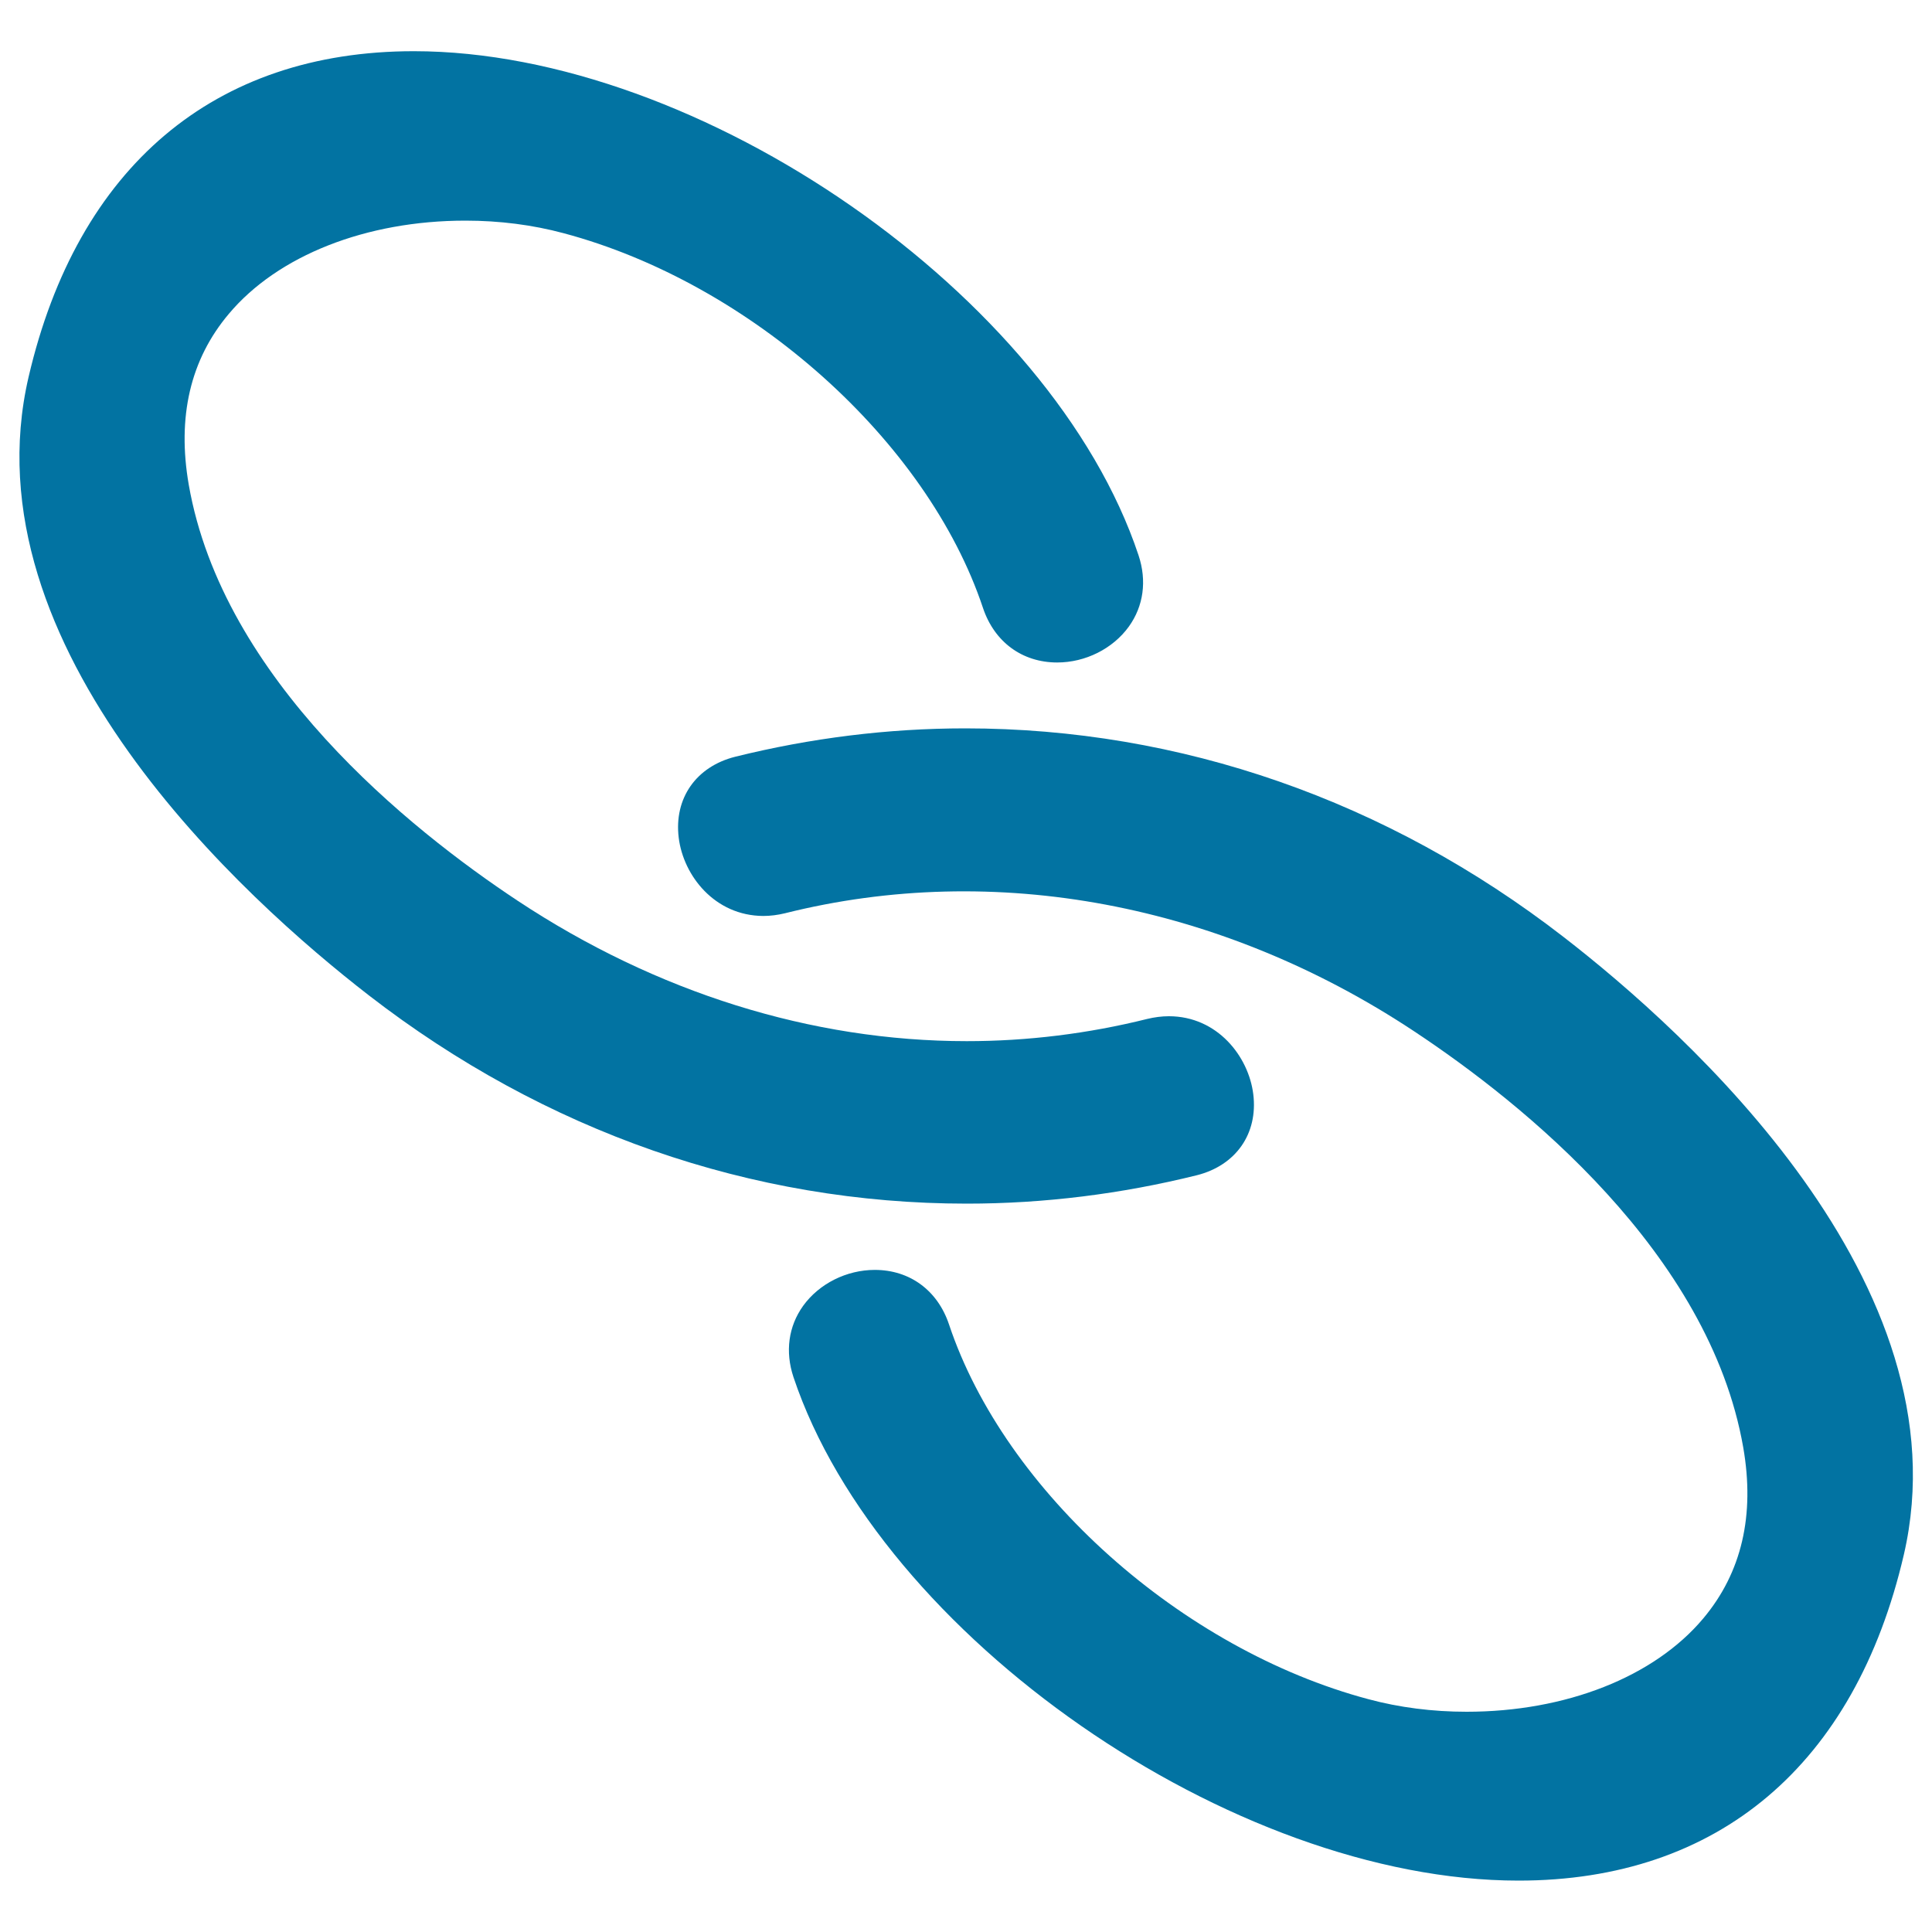
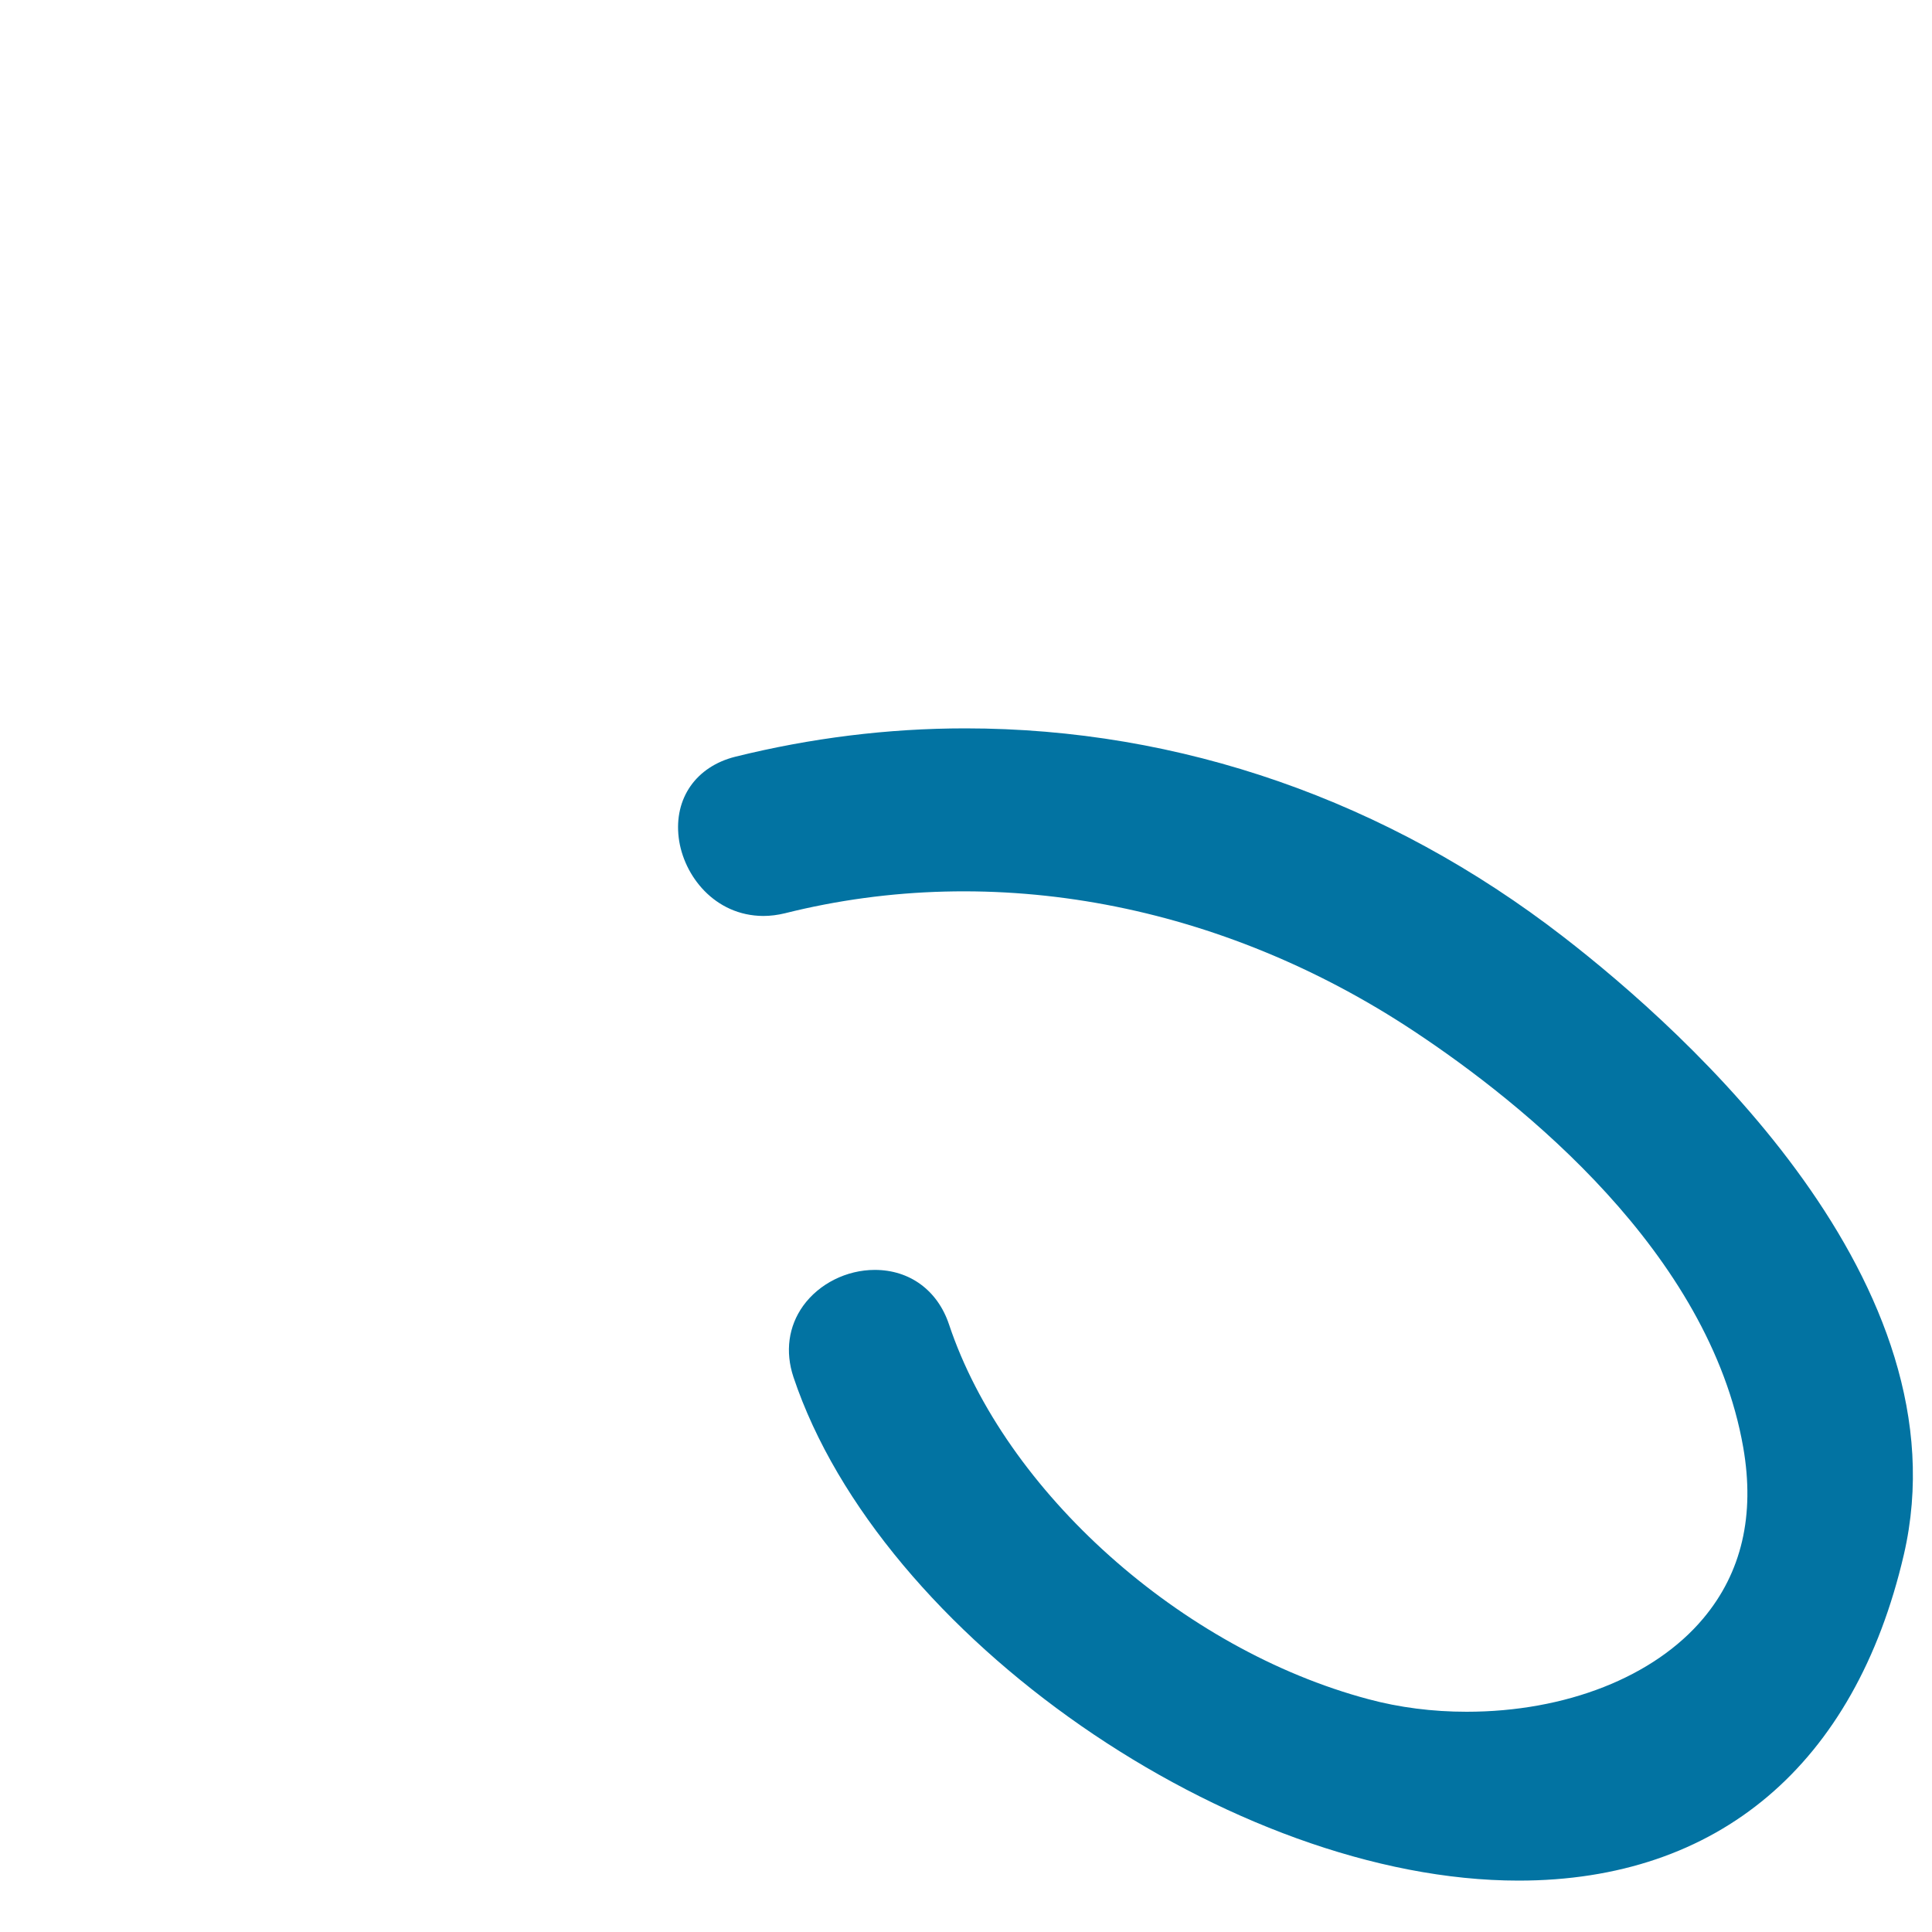
<svg xmlns="http://www.w3.org/2000/svg" viewBox="0 0 1000 1000" style="fill:#0273a2">
  <title>Link Hand Drawn Interface Symbol SVG icon</title>
  <g>
    <g>
-       <path d="M500.4,623c40,0,80-5,119.1-14.7c20.2-5.1,31.7-21.5,29.2-41.9c-2.4-19.6-18.6-40.4-43.7-40.4c-3.7,0-7.5,0.5-11.2,1.4c-30.5,7.6-61.9,11.5-93.4,11.5c-80.3,0-160.7-25.2-232.5-72.7c-56-37.1-152.6-114.5-170.2-215.3c-6.1-35.1,0.8-64.8,20.7-88.4c25.4-30.3,71.2-48.3,122.5-48.3c17.7,0,34.8,2.2,50.8,6.5c96.8,25.8,188.2,107.3,217.1,194c5.9,17.6,20.3,28.2,38.4,28.2c14.6,0,28.8-7.1,37.1-18.6c7.6-10.6,9.4-23.7,5-36.9C544.6,153.1,362.3,26.5,214.2,26.5c-103.3,0-174.1,59.9-199.4,168.6c-32.7,140.5,112.2,270.6,176,320C282,585.7,389.1,623,500.4,623C500.4,623,500.4,623,500.4,623z" />
      <path d="M809.2,484.9C718,414.3,610.9,377,499.6,377c-40,0-80,5-119.1,14.7c-20.2,5.1-31.7,21.5-29.2,41.9c2.4,19.6,18.6,40.4,43.8,40.5l0,0c3.7,0,7.5-0.5,11.2-1.4c108.6-27.2,226-5,325.8,61.2c56,37.1,152.6,114.5,170.2,215.3c6.1,35.1-0.8,64.8-20.7,88.5c-25.4,30.3-71.2,48.3-122.5,48.3c-17.6,0-34.8-2.2-50.8-6.5c-96.8-25.8-188.2-107.4-217.1-194c-5.9-17.6-20.3-28.2-38.4-28.2c-14.6,0-28.8,7.1-37.1,18.6c-7.6,10.6-9.4,23.7-5,36.9c44.8,133.9,227.2,260.6,375.3,260.6c103.3,0,174.1-59.9,199.4-168.6C1018,664.4,873.1,534.3,809.2,484.9z" />
    </g>
  </g>
</svg>